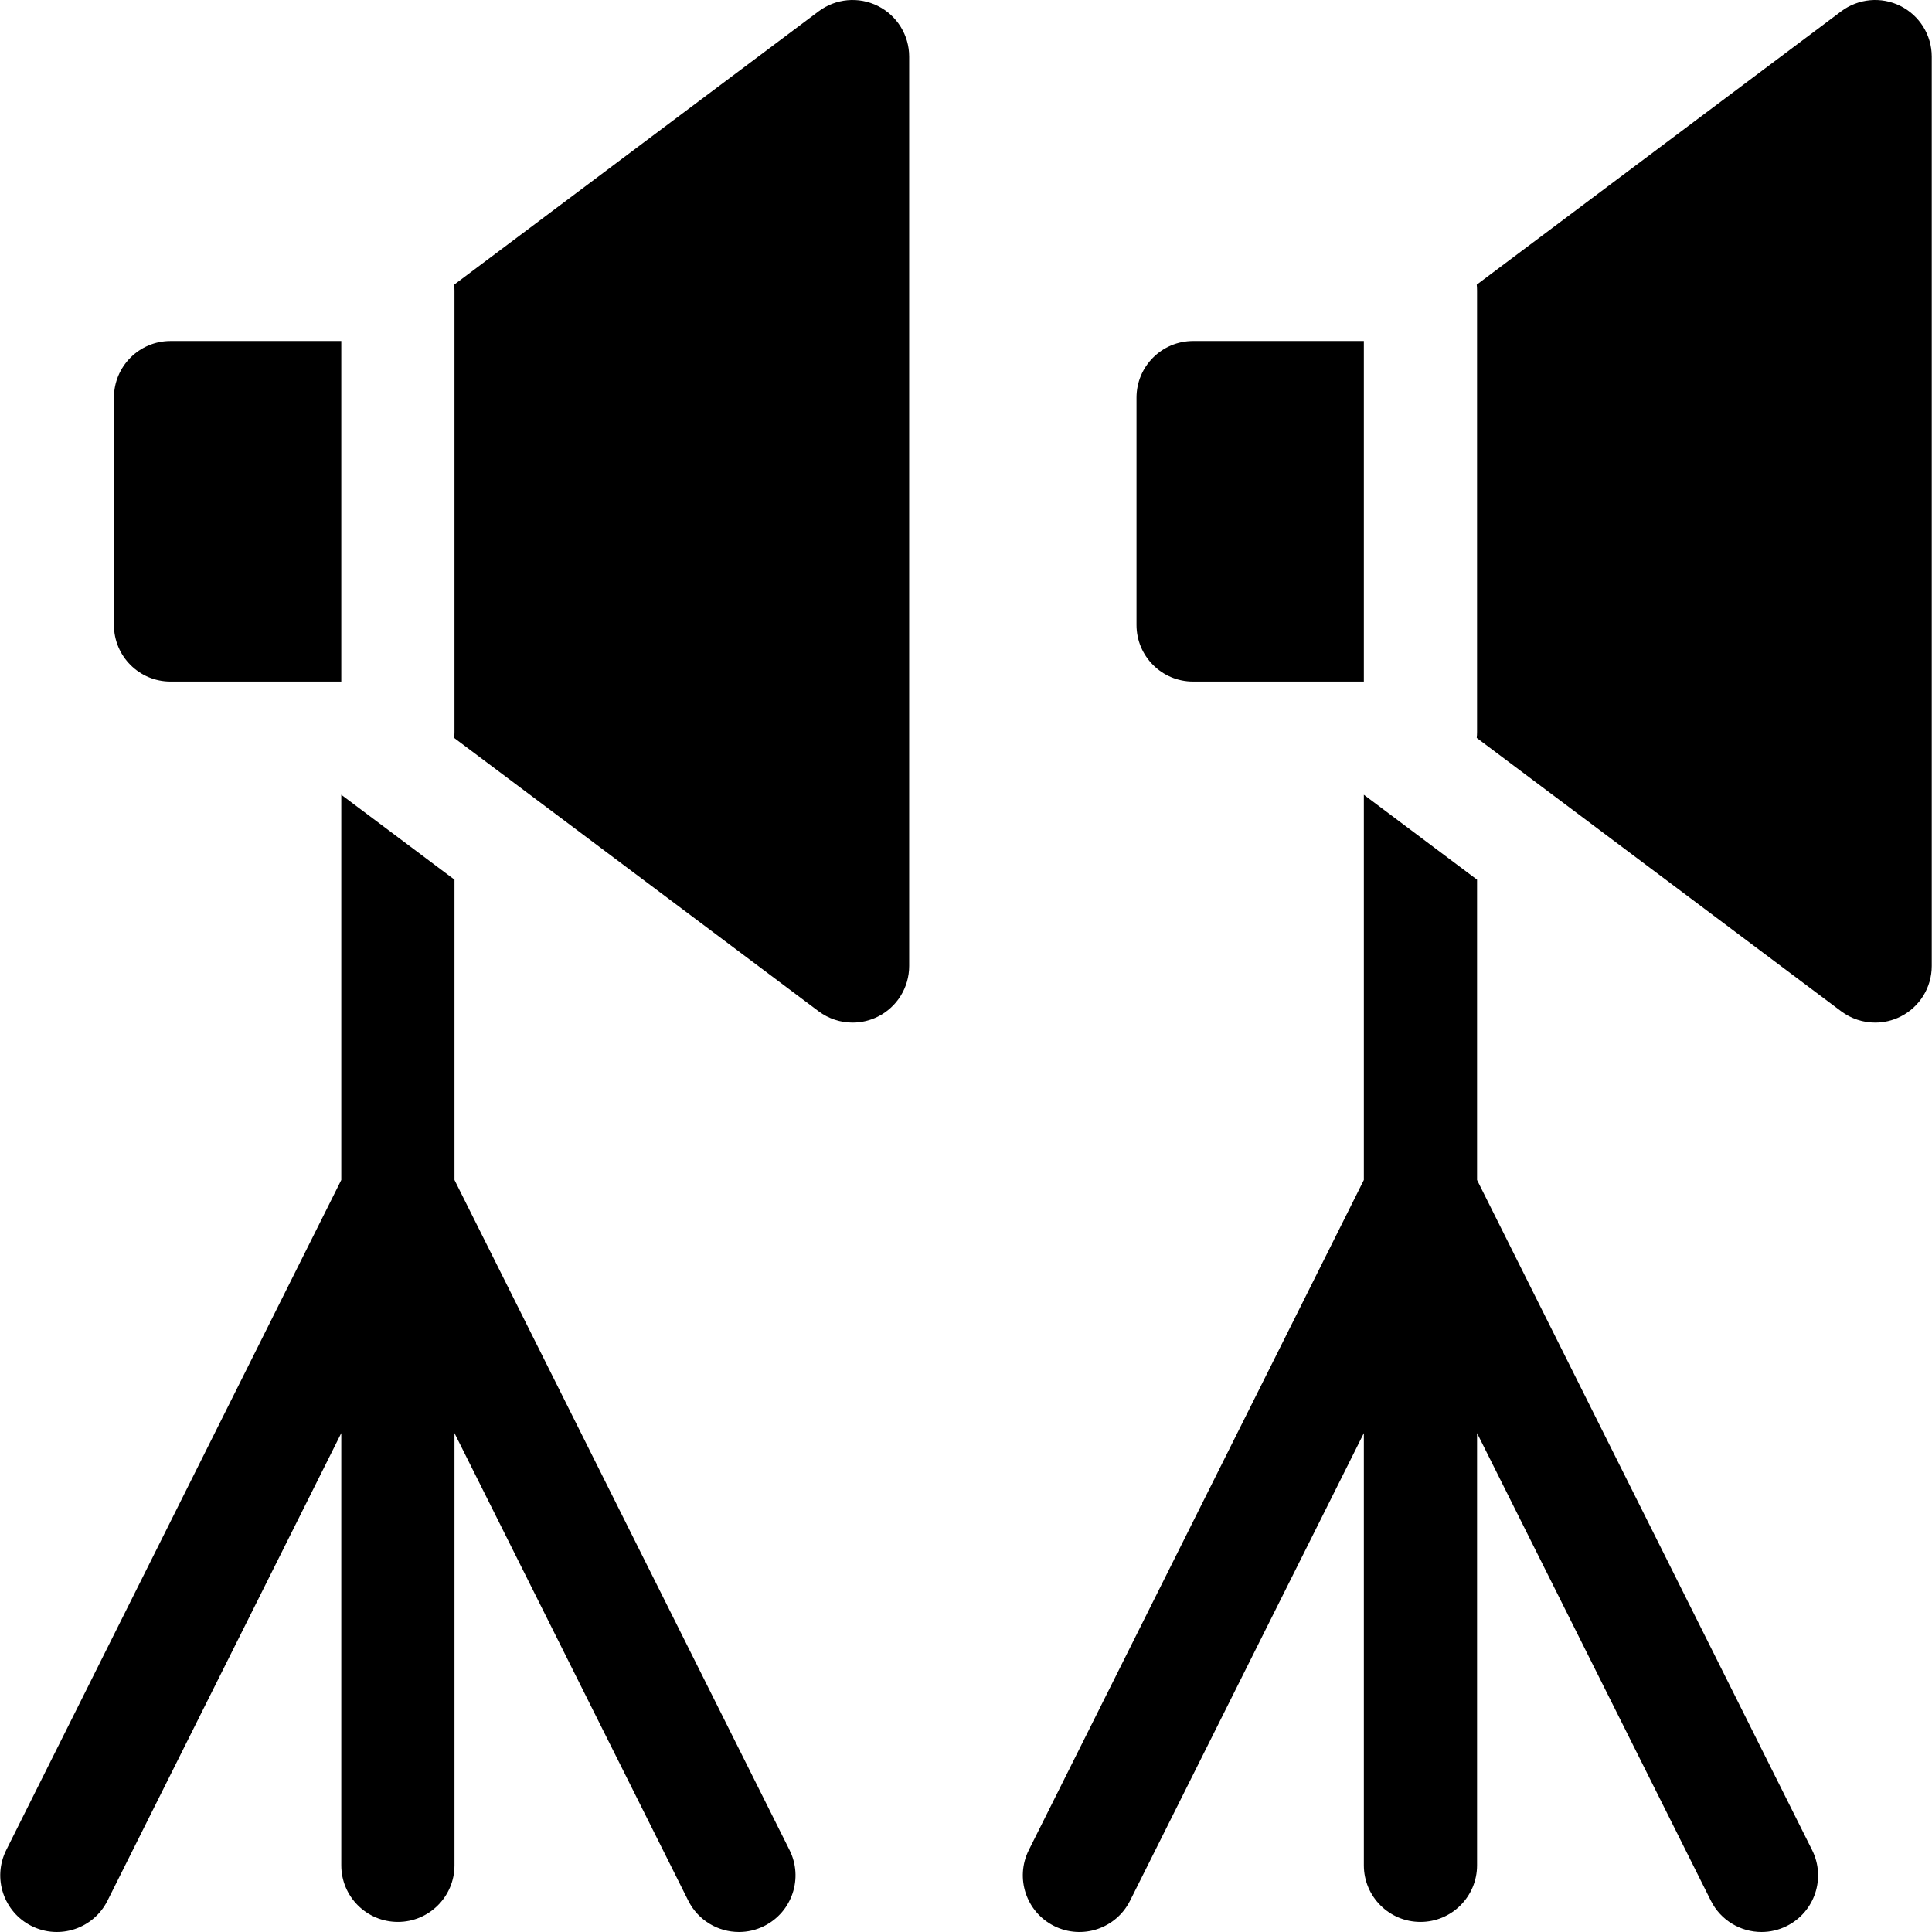
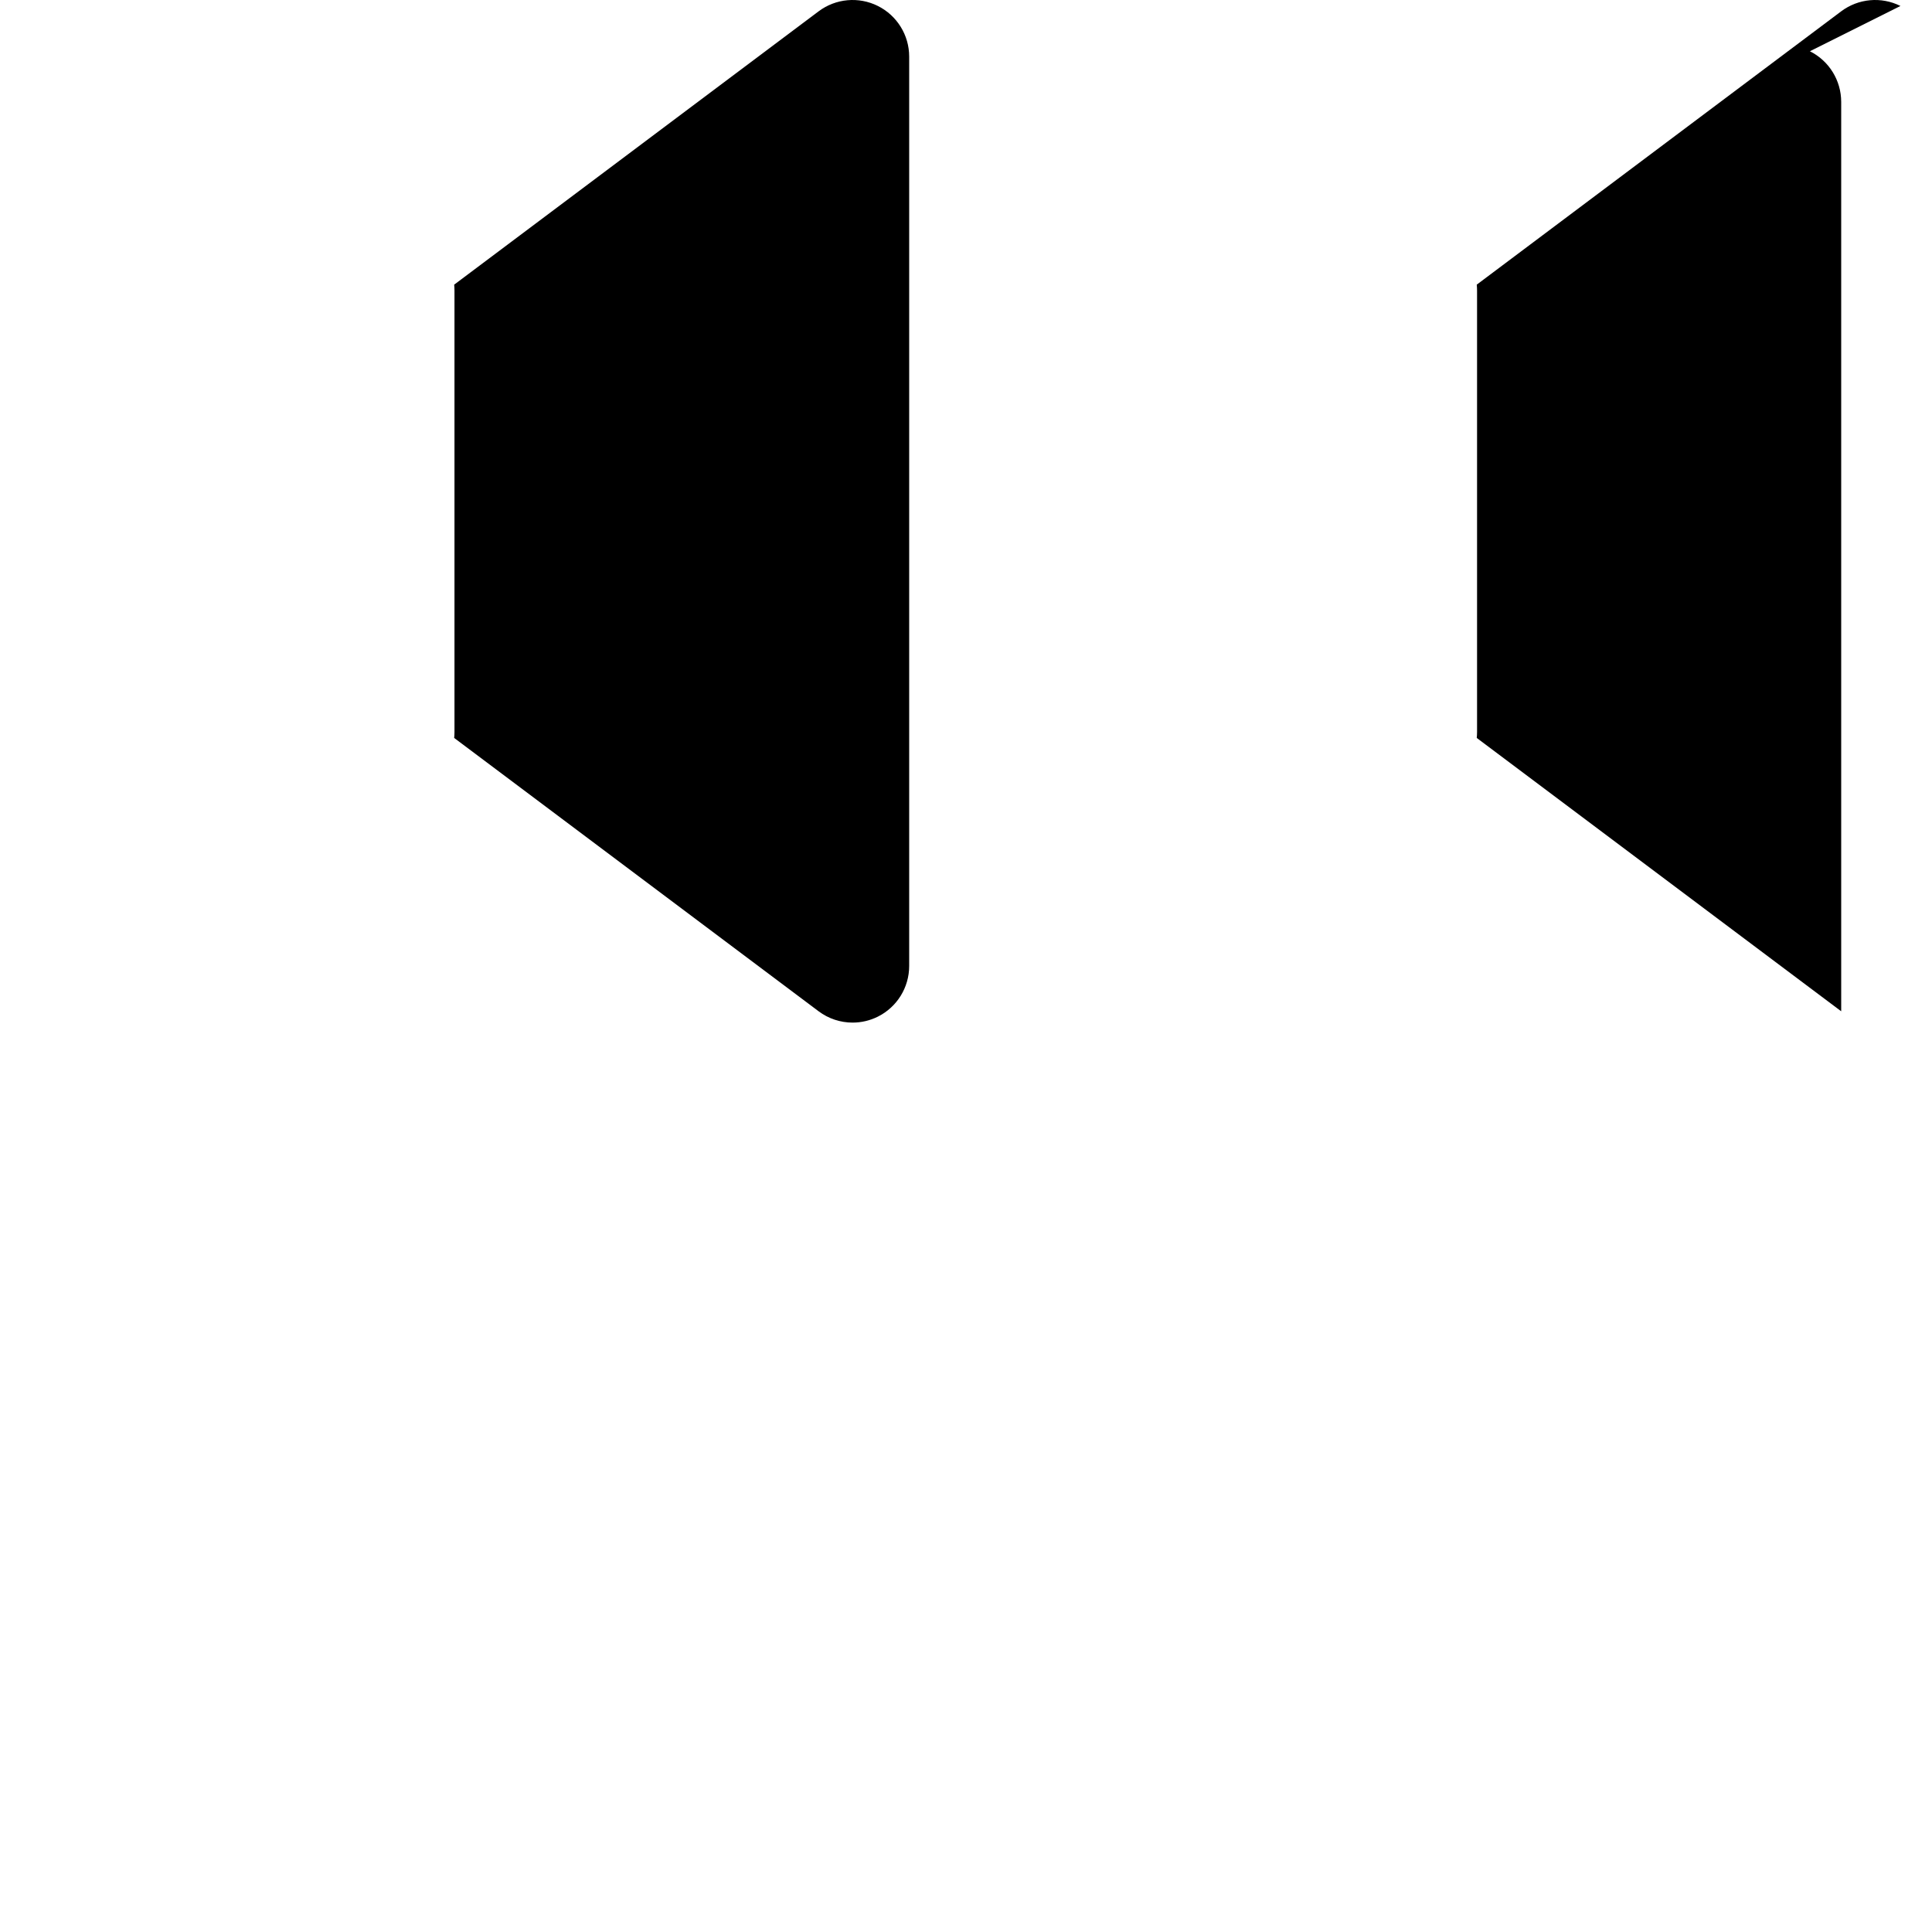
<svg xmlns="http://www.w3.org/2000/svg" id="Capa_1" height="512" viewBox="0 0 512.003 512.003" width="512">
  <g>
    <g>
-       <path d="m90.444 312.71-88.791 177.582c-3.705 7.41-.702 16.419 6.708 20.125 7.409 3.706 16.419.701 20.124-6.708l61.959-123.919v114.543c0 8.284 6.716 15 15 15s15-6.716 15-15v-114.543l61.959 123.917c2.628 5.257 7.925 8.296 13.428 8.295 2.254 0 4.543-.51 6.696-1.587 7.41-3.705 10.413-12.715 6.708-20.125l-88.791-177.58v-79.585l-30-22.5z" />
-       <path d="m90.444 90.375h-45.25c-8.284 0-15 6.716-15 15v60.25c0 8.284 6.716 15 15 15h45.25z" />
      <path d="m232.652 1.583c-5.082-2.54-11.163-1.992-15.708 1.417l-96.582 72.437c.053.514.082 1.035.082 1.563v117c0 .528-.029 1.049-.082 1.563l96.582 72.437c2.646 1.985 5.813 3 9.002 3 2.286 0 4.584-.522 6.706-1.583 5.082-2.541 8.292-7.735 8.292-13.417v-241c0-5.682-3.21-10.876-8.292-13.417z" />
    </g>
    <g>
-       <path d="m361.438 312.71-88.791 177.582c-3.705 7.41-.702 16.419 6.708 20.125 7.409 3.706 16.419.701 20.124-6.708l61.959-123.917v114.543c0 8.284 6.716 15 15 15s15-6.716 15-15v-114.545l61.959 123.917c2.628 5.257 7.925 8.296 13.428 8.295 2.254 0 4.543-.51 6.696-1.587 7.41-3.705 10.413-12.715 6.708-20.125l-88.791-177.58v-79.585l-30-22.5z" />
-       <path d="m361.438 90.375h-45.25c-8.284 0-15 6.716-15 15v60.25c0 8.284 6.716 15 15 15h45.25z" />
-       <path d="m503.646 1.583c-5.082-2.54-11.163-1.992-15.708 1.417l-96.582 72.437c.053.514.082 1.035.082 1.563v117c0 .528-.029 1.049-.082 1.563l96.582 72.437c2.646 1.985 5.813 3 9.002 3 2.286 0 4.584-.522 6.706-1.583 5.082-2.541 8.292-7.735 8.292-13.417v-241c0-5.682-3.21-10.876-8.292-13.417z" />
+       <path d="m503.646 1.583c-5.082-2.54-11.163-1.992-15.708 1.417l-96.582 72.437c.053.514.082 1.035.082 1.563v117c0 .528-.029 1.049-.082 1.563l96.582 72.437v-241c0-5.682-3.21-10.876-8.292-13.417z" />
    </g>
  </g>
</svg>